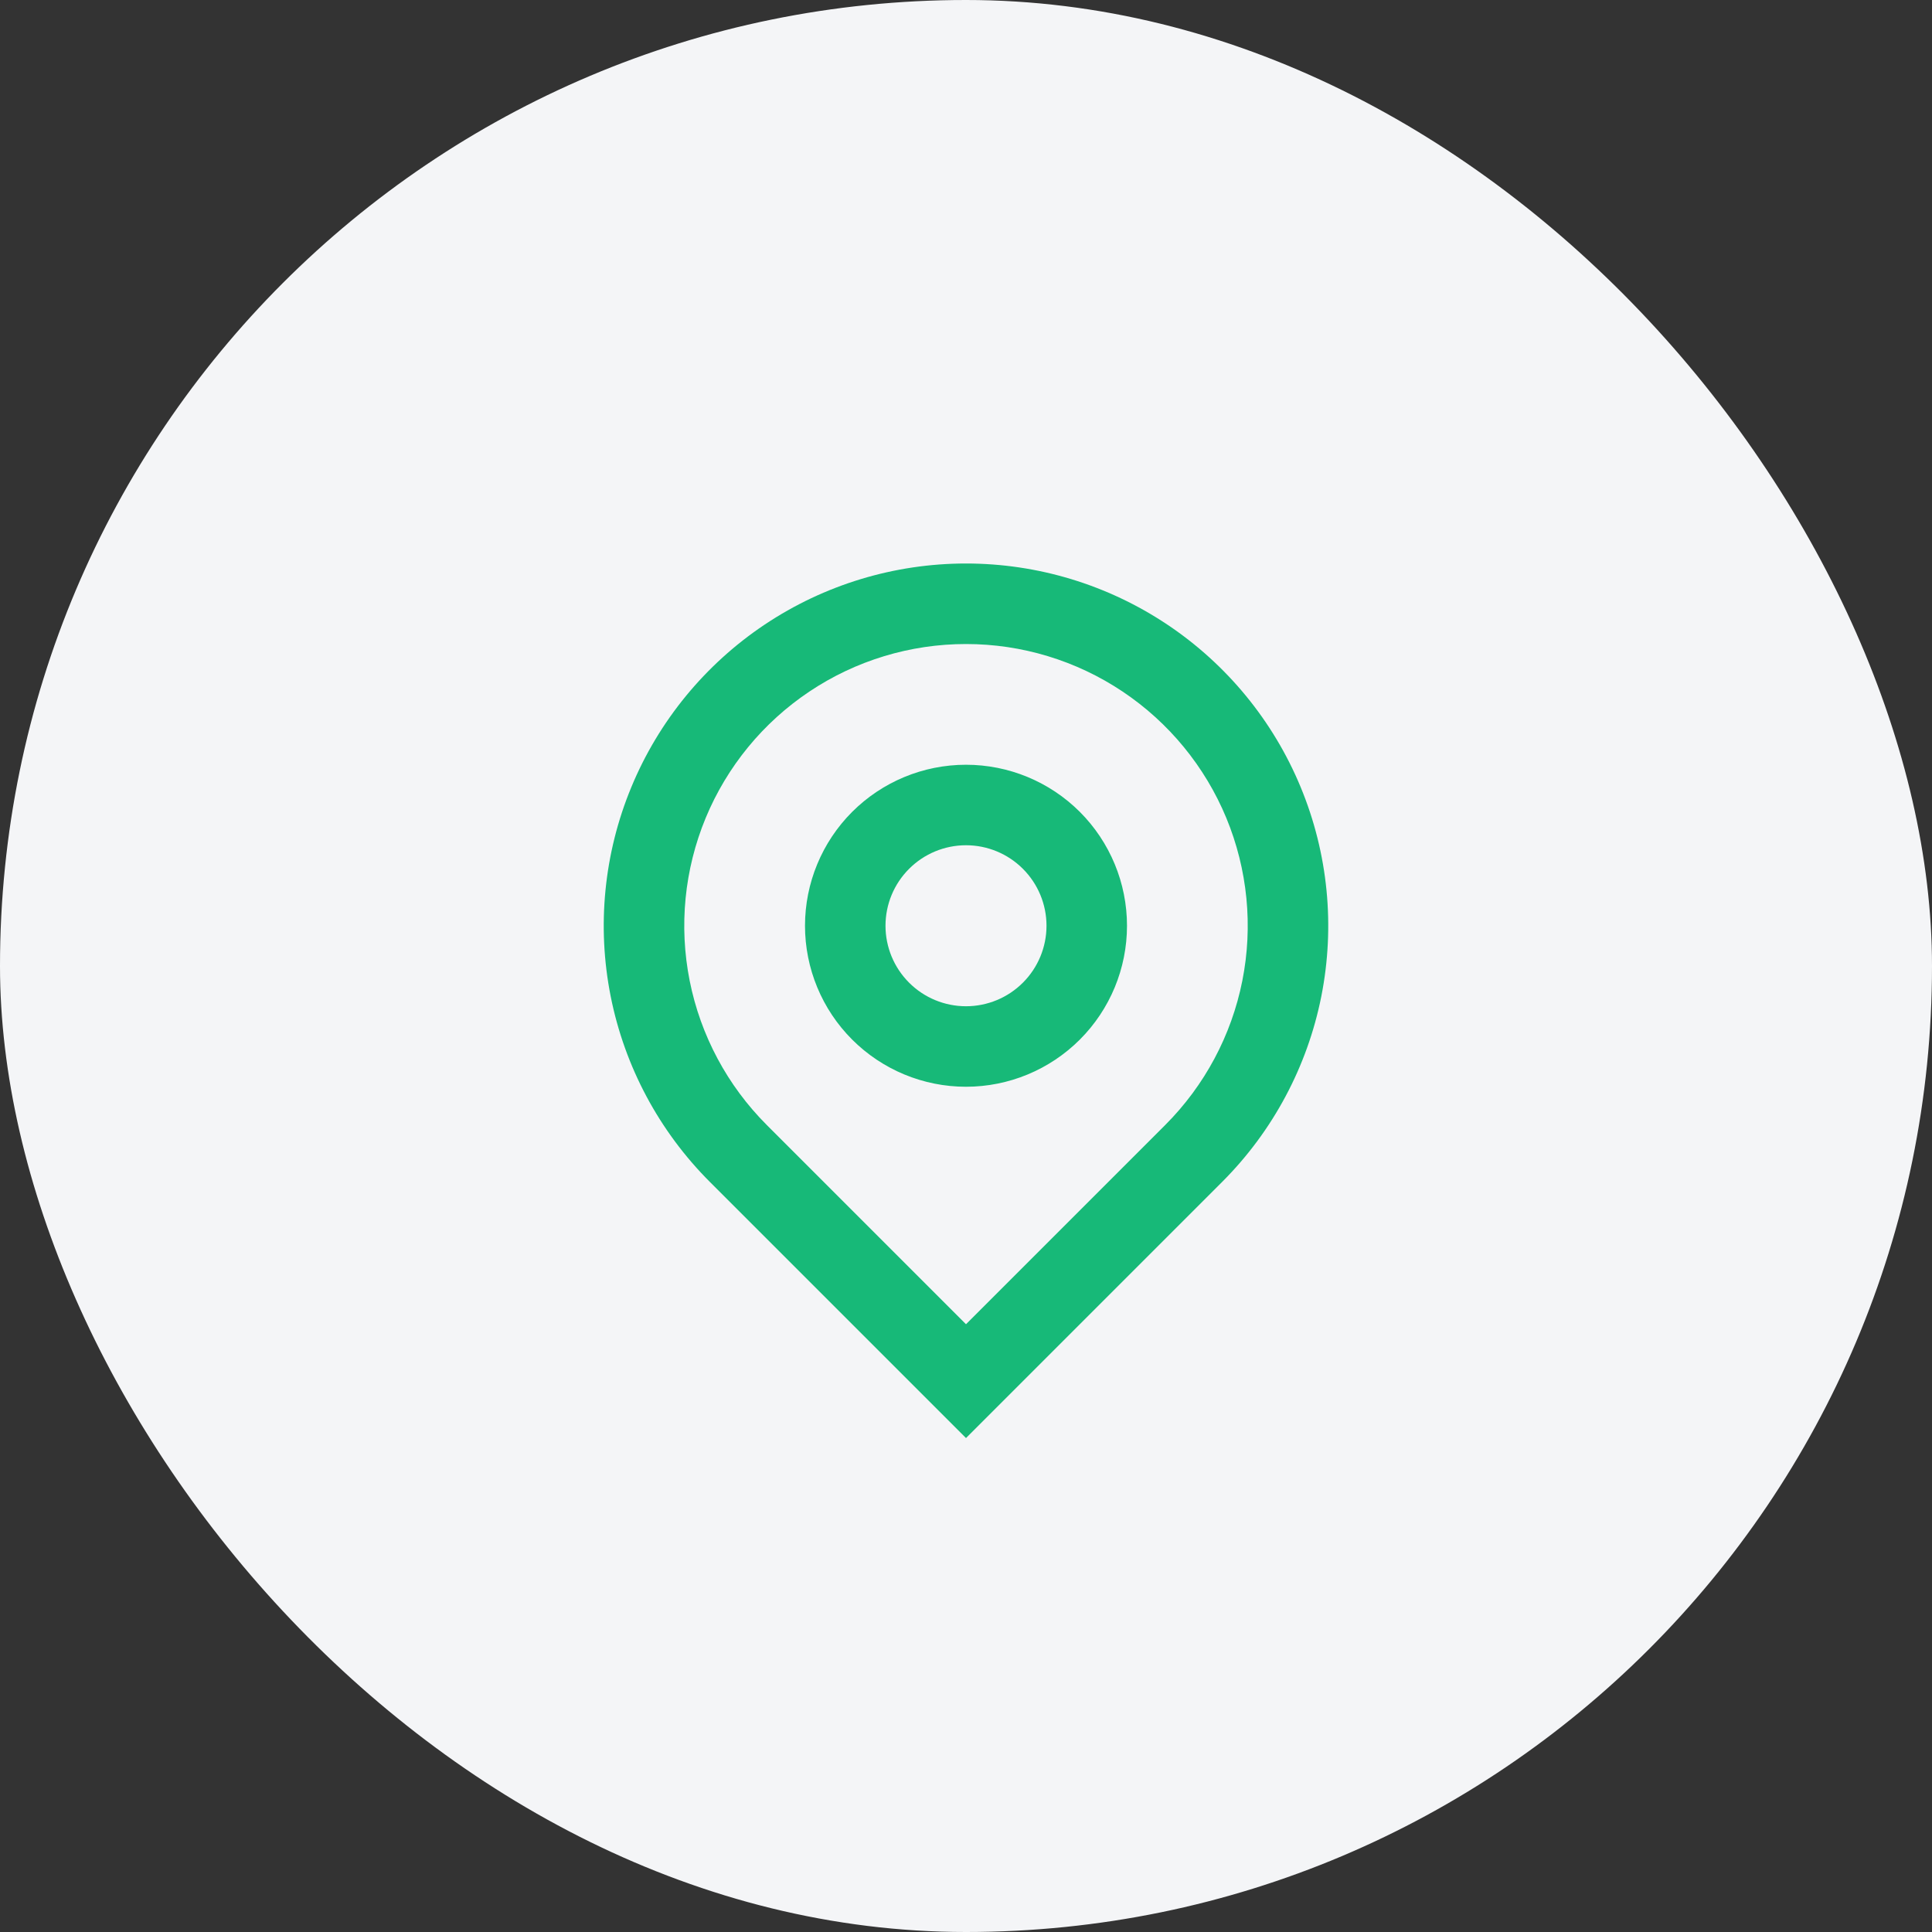
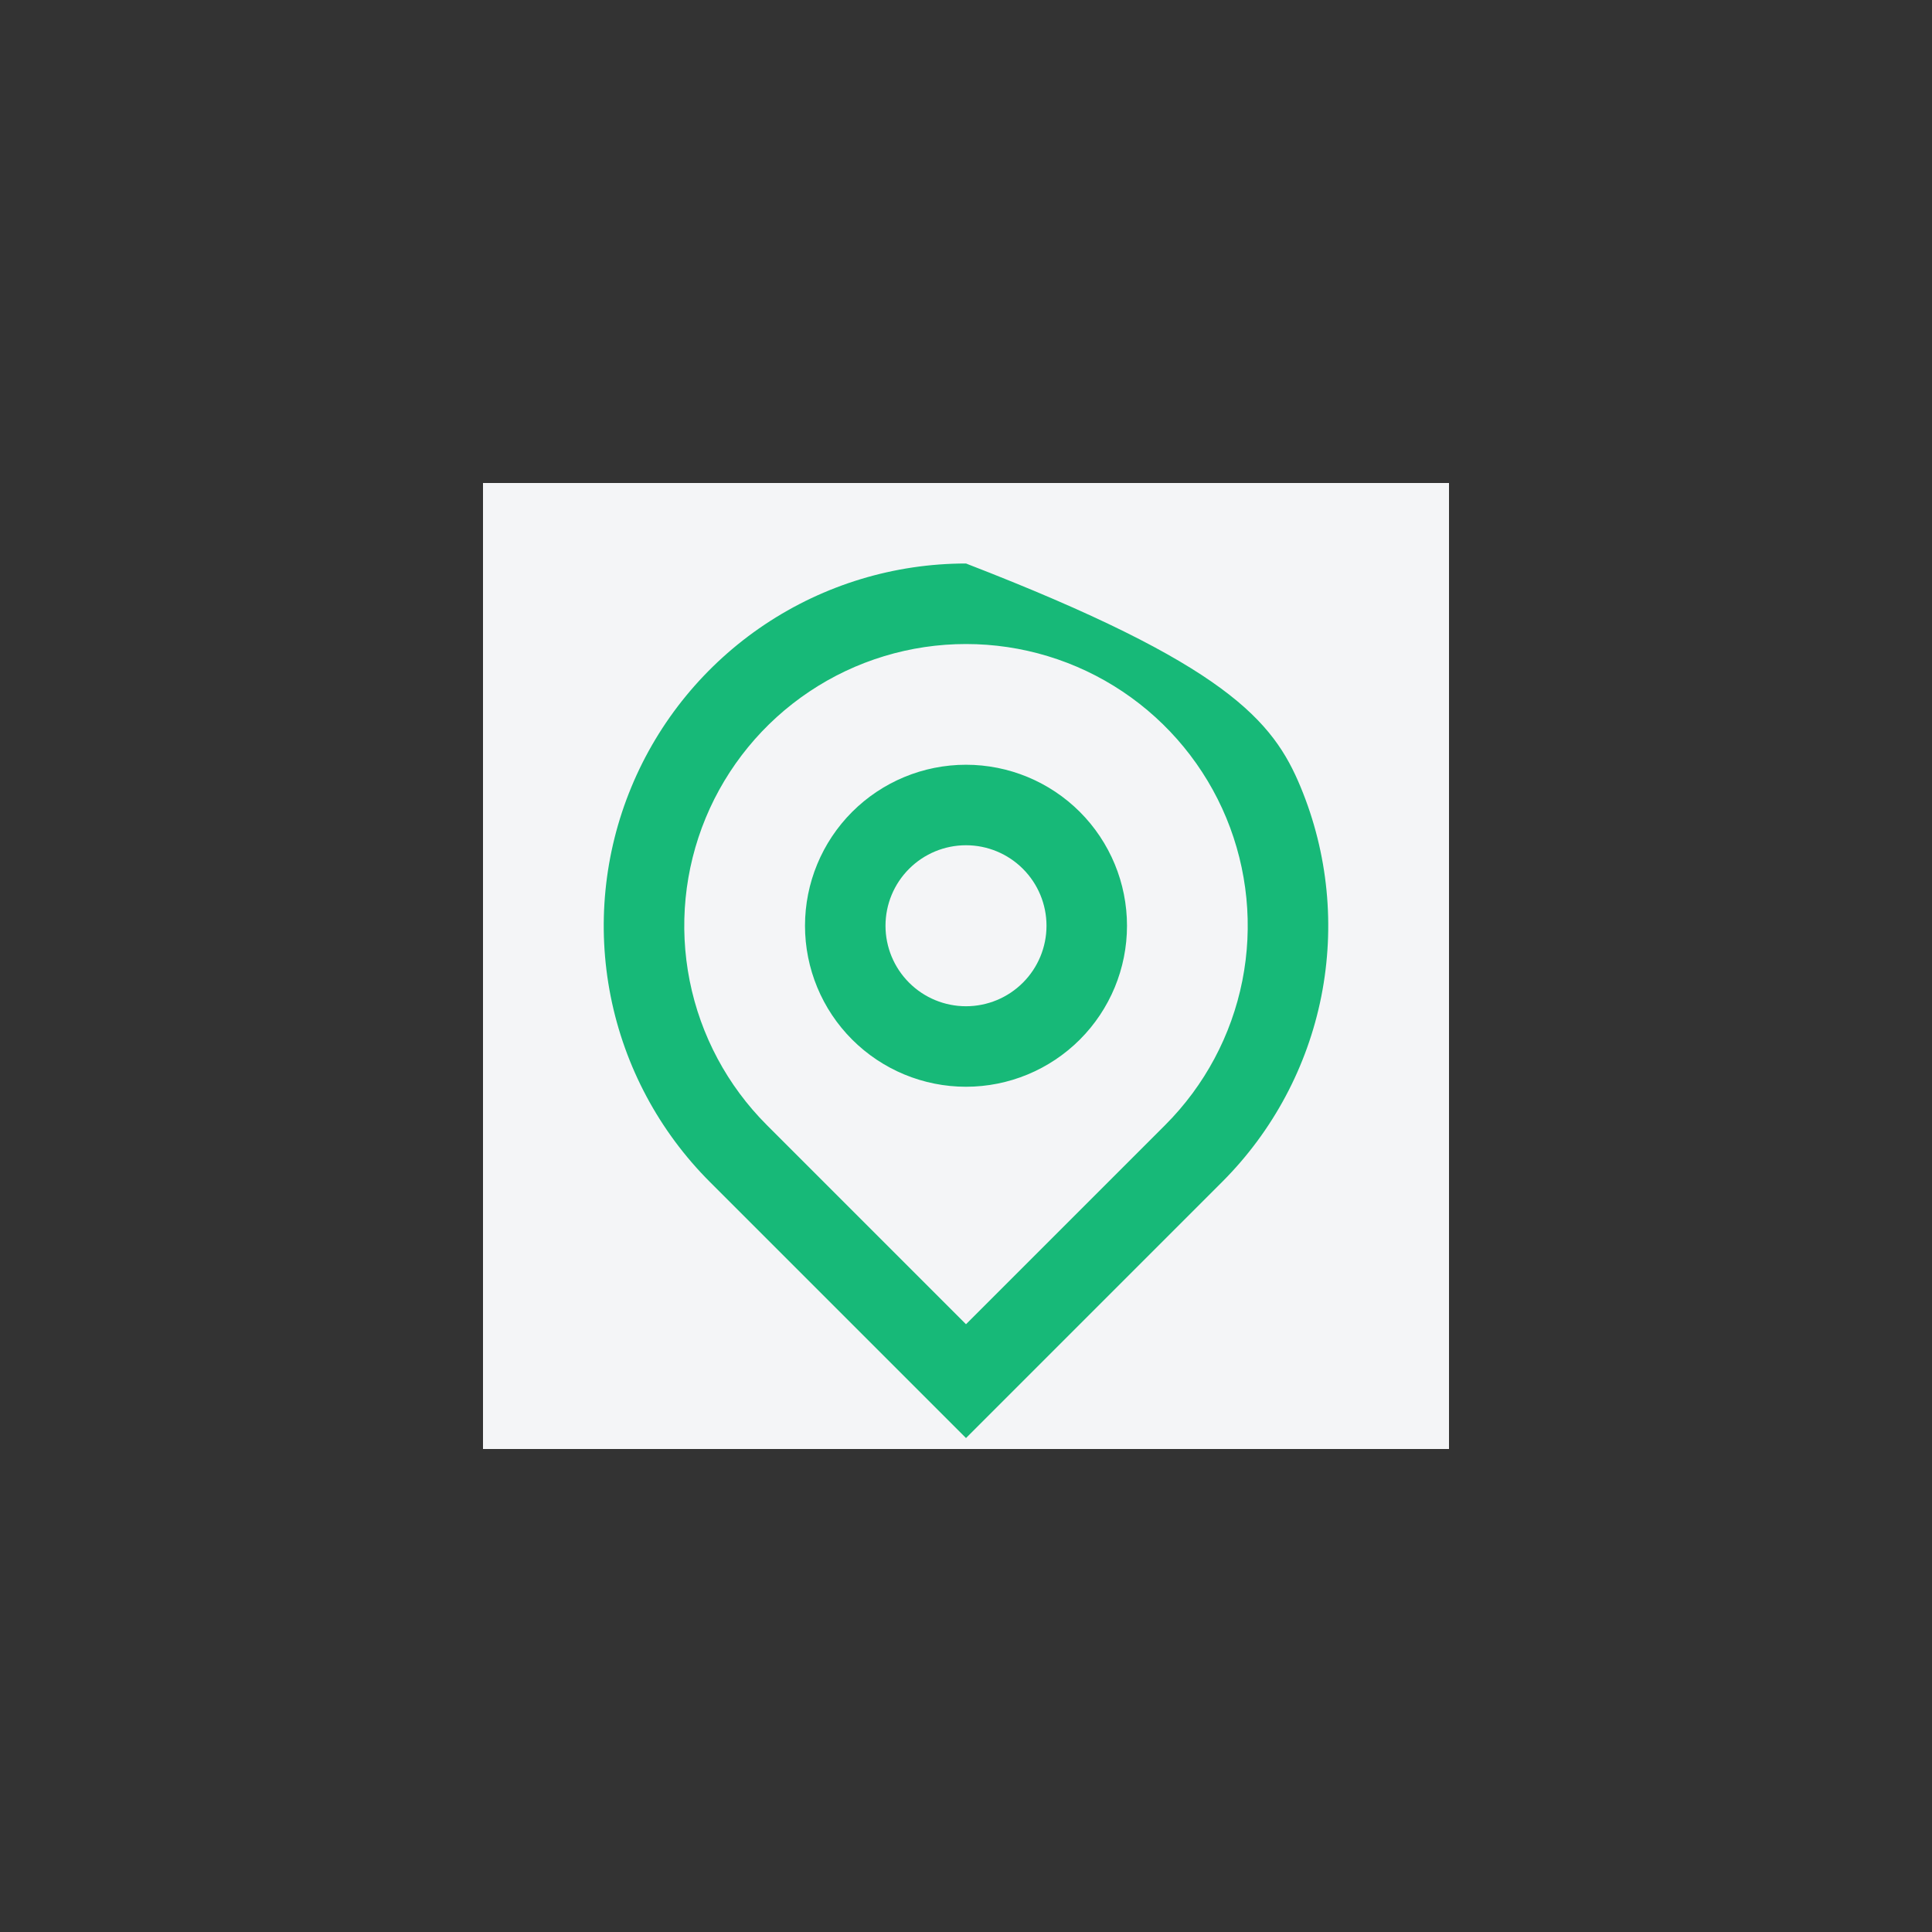
<svg xmlns="http://www.w3.org/2000/svg" width="72" height="72" viewBox="0 0 72 72" fill="none">
  <rect x="0" y="0" width="72" height="72" fill="#333333" stroke="none" />
-   <rect width="72" height="72" rx="36" fill="#F4F5F7" />
  <g clip-path="url(#clip0_90_12051)">
    <path d="M18 18H54V54H18V18Z" fill="#F4F5F7" />
-     <path d="M36 49.35L43.425 41.925C44.893 40.456 45.893 38.586 46.298 36.549C46.703 34.512 46.495 32.401 45.701 30.482C44.906 28.564 43.56 26.924 41.833 25.77C40.107 24.616 38.077 24.001 36 24.001C33.923 24.001 31.893 24.616 30.167 25.77C28.44 26.924 27.094 28.564 26.299 30.482C25.505 32.401 25.297 34.512 25.702 36.549C26.107 38.586 27.107 40.456 28.575 41.925L36 49.35ZM36 53.592L26.454 44.046C24.566 42.158 23.28 39.752 22.759 37.134C22.238 34.515 22.506 31.8 23.528 29.334C24.549 26.867 26.28 24.759 28.5 23.275C30.72 21.792 33.33 21 36 21C38.67 21 41.28 21.792 43.5 23.275C45.72 24.759 47.451 26.867 48.472 29.334C49.494 31.8 49.761 34.515 49.241 37.134C48.72 39.752 47.434 42.158 45.546 44.046L36 53.592ZM36 37.5C36.796 37.5 37.559 37.184 38.121 36.621C38.684 36.059 39 35.295 39 34.5C39 33.704 38.684 32.941 38.121 32.379C37.559 31.816 36.796 31.5 36 31.5C35.204 31.5 34.441 31.816 33.879 32.379C33.316 32.941 33 33.704 33 34.5C33 35.295 33.316 36.059 33.879 36.621C34.441 37.184 35.204 37.5 36 37.5ZM36 40.5C34.409 40.5 32.883 39.868 31.757 38.742C30.632 37.617 30 36.091 30 34.5C30 32.909 30.632 31.383 31.757 30.257C32.883 29.132 34.409 28.5 36 28.5C37.591 28.5 39.117 29.132 40.243 30.257C41.368 31.383 42 32.909 42 34.5C42 36.091 41.368 37.617 40.243 38.742C39.117 39.868 37.591 40.5 36 40.5Z" fill="#17B978" />
+     <path d="M36 49.35L43.425 41.925C44.893 40.456 45.893 38.586 46.298 36.549C46.703 34.512 46.495 32.401 45.701 30.482C44.906 28.564 43.56 26.924 41.833 25.77C40.107 24.616 38.077 24.001 36 24.001C33.923 24.001 31.893 24.616 30.167 25.77C28.44 26.924 27.094 28.564 26.299 30.482C25.505 32.401 25.297 34.512 25.702 36.549C26.107 38.586 27.107 40.456 28.575 41.925L36 49.35ZM36 53.592L26.454 44.046C24.566 42.158 23.28 39.752 22.759 37.134C22.238 34.515 22.506 31.8 23.528 29.334C24.549 26.867 26.28 24.759 28.5 23.275C30.72 21.792 33.33 21 36 21C45.72 24.759 47.451 26.867 48.472 29.334C49.494 31.8 49.761 34.515 49.241 37.134C48.72 39.752 47.434 42.158 45.546 44.046L36 53.592ZM36 37.5C36.796 37.5 37.559 37.184 38.121 36.621C38.684 36.059 39 35.295 39 34.5C39 33.704 38.684 32.941 38.121 32.379C37.559 31.816 36.796 31.5 36 31.5C35.204 31.5 34.441 31.816 33.879 32.379C33.316 32.941 33 33.704 33 34.5C33 35.295 33.316 36.059 33.879 36.621C34.441 37.184 35.204 37.5 36 37.5ZM36 40.5C34.409 40.5 32.883 39.868 31.757 38.742C30.632 37.617 30 36.091 30 34.5C30 32.909 30.632 31.383 31.757 30.257C32.883 29.132 34.409 28.5 36 28.5C37.591 28.5 39.117 29.132 40.243 30.257C41.368 31.383 42 32.909 42 34.5C42 36.091 41.368 37.617 40.243 38.742C39.117 39.868 37.591 40.5 36 40.5Z" fill="#17B978" />
  </g>
  <defs>
    <clipPath id="clip0_90_12051">
      <rect width="36" height="36" fill="white" transform="translate(18 18)" />
    </clipPath>
  </defs>
</svg>